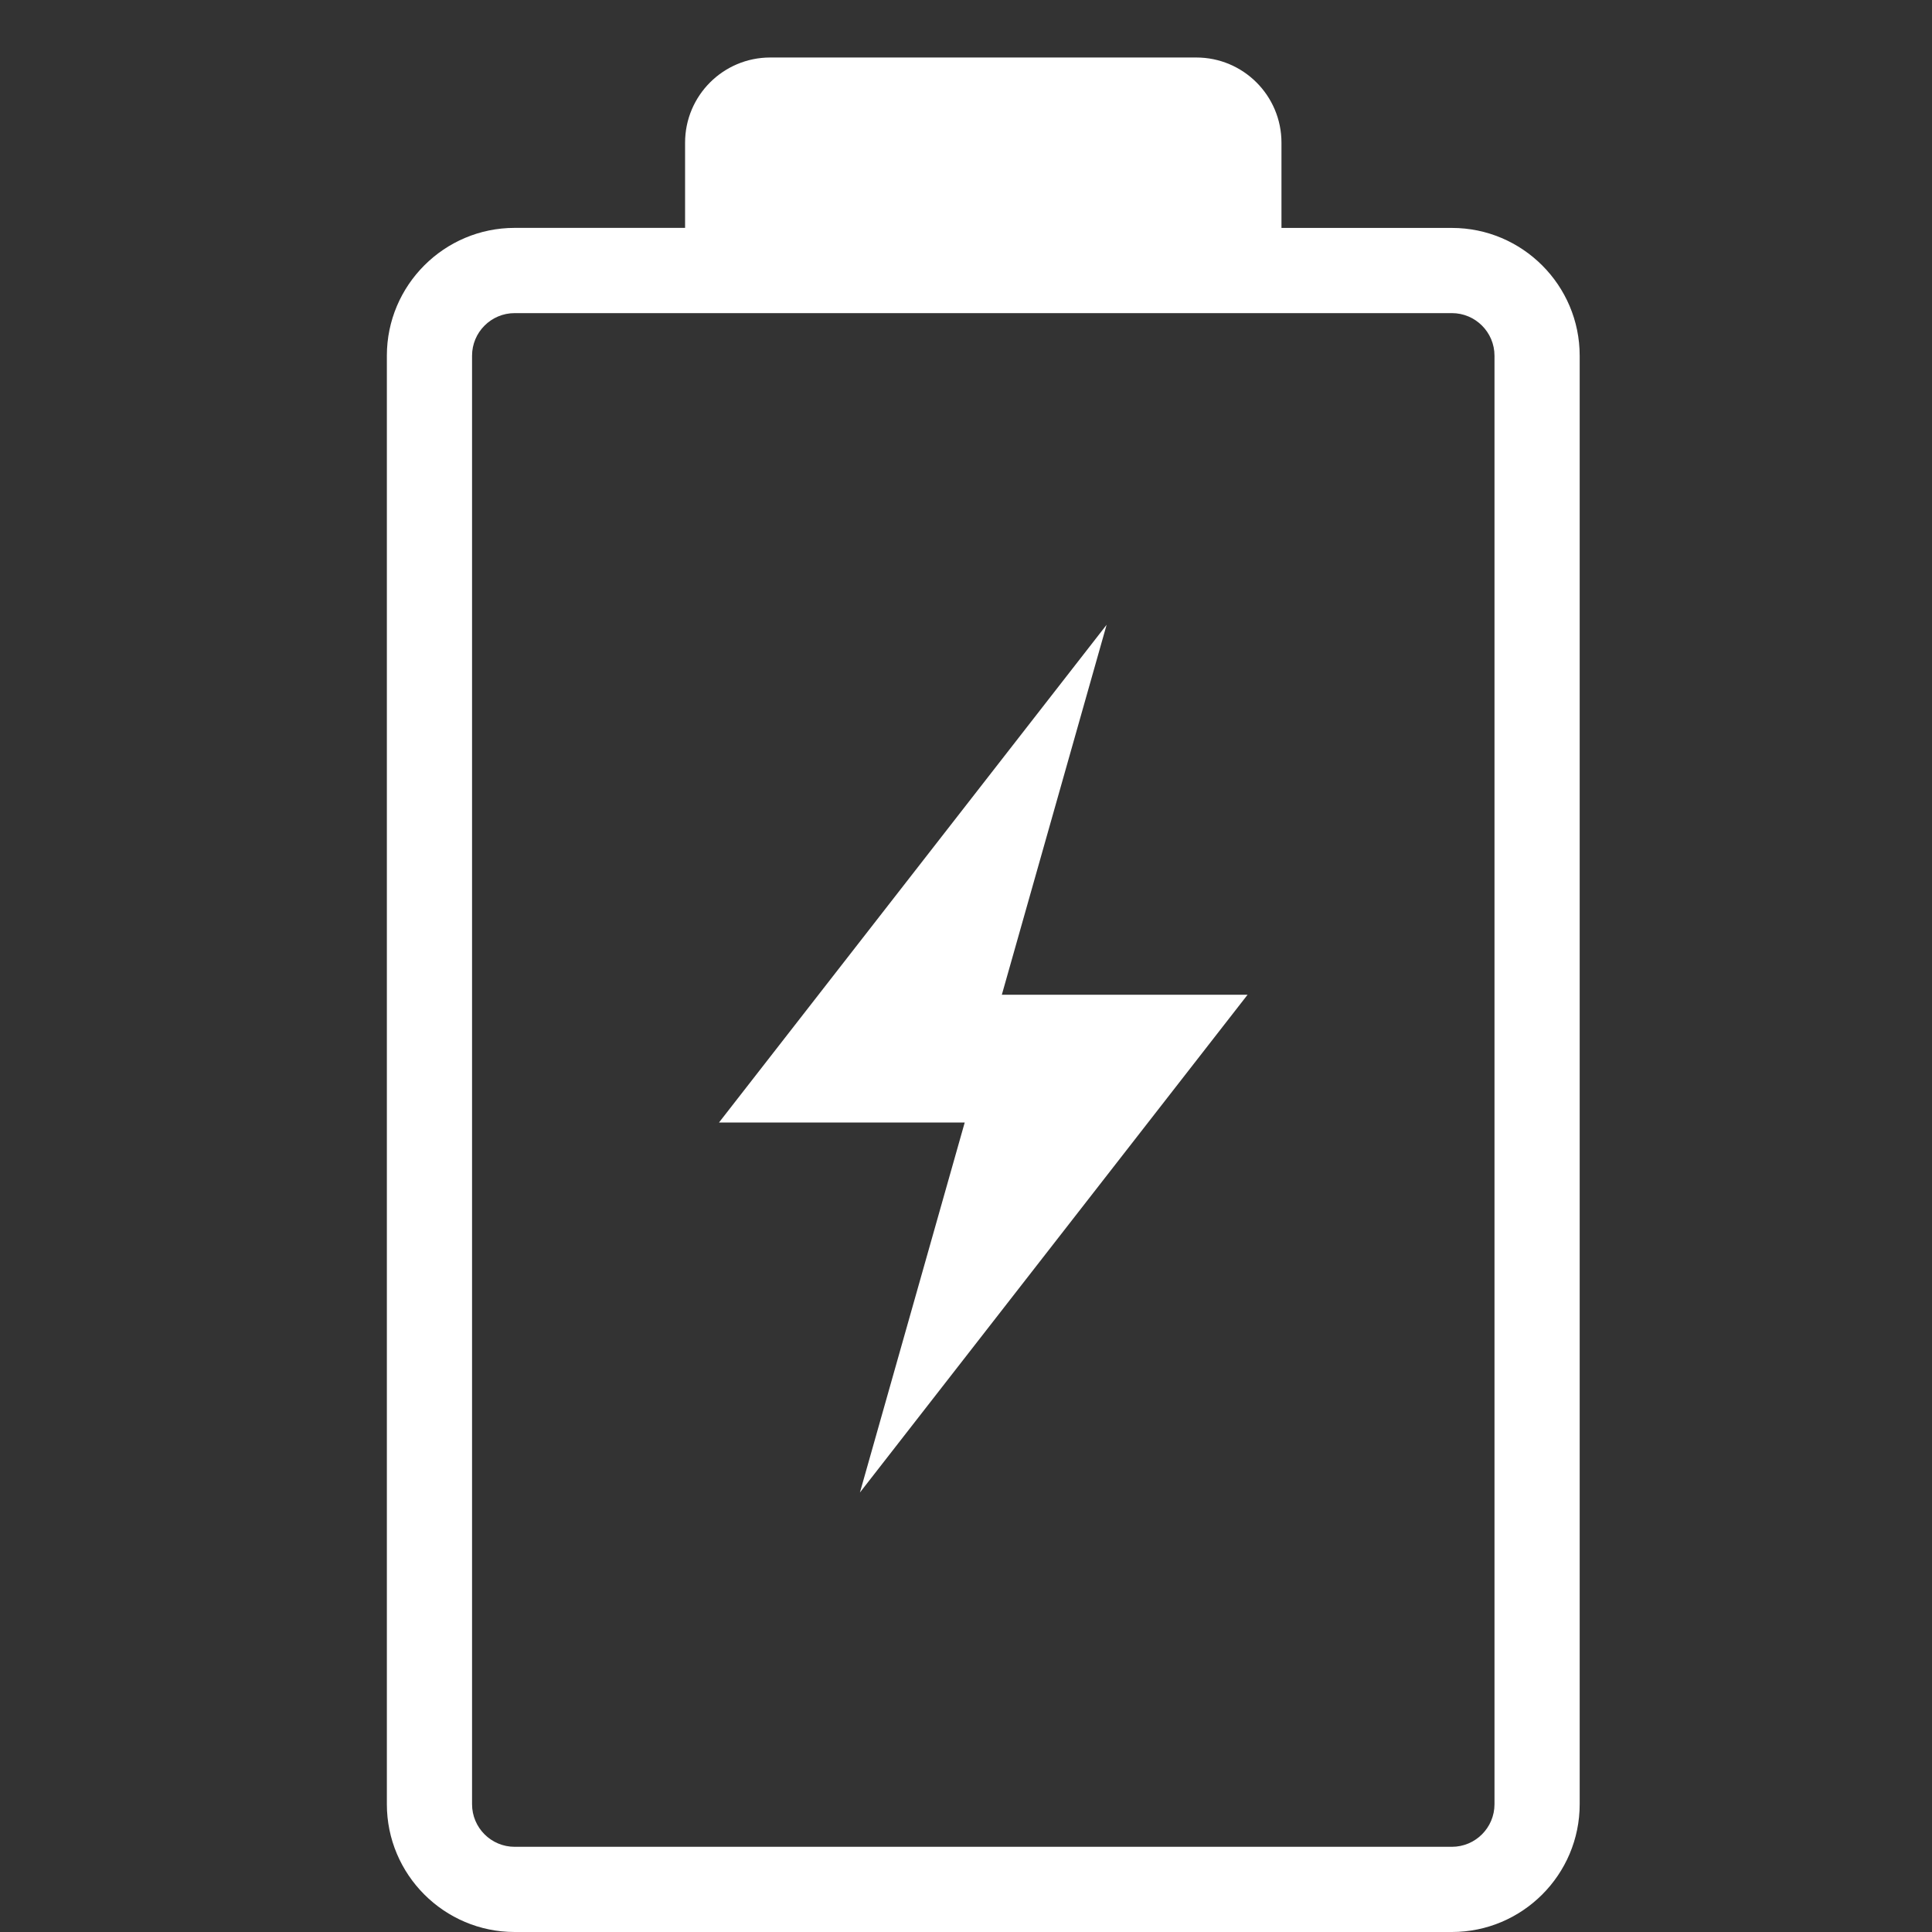
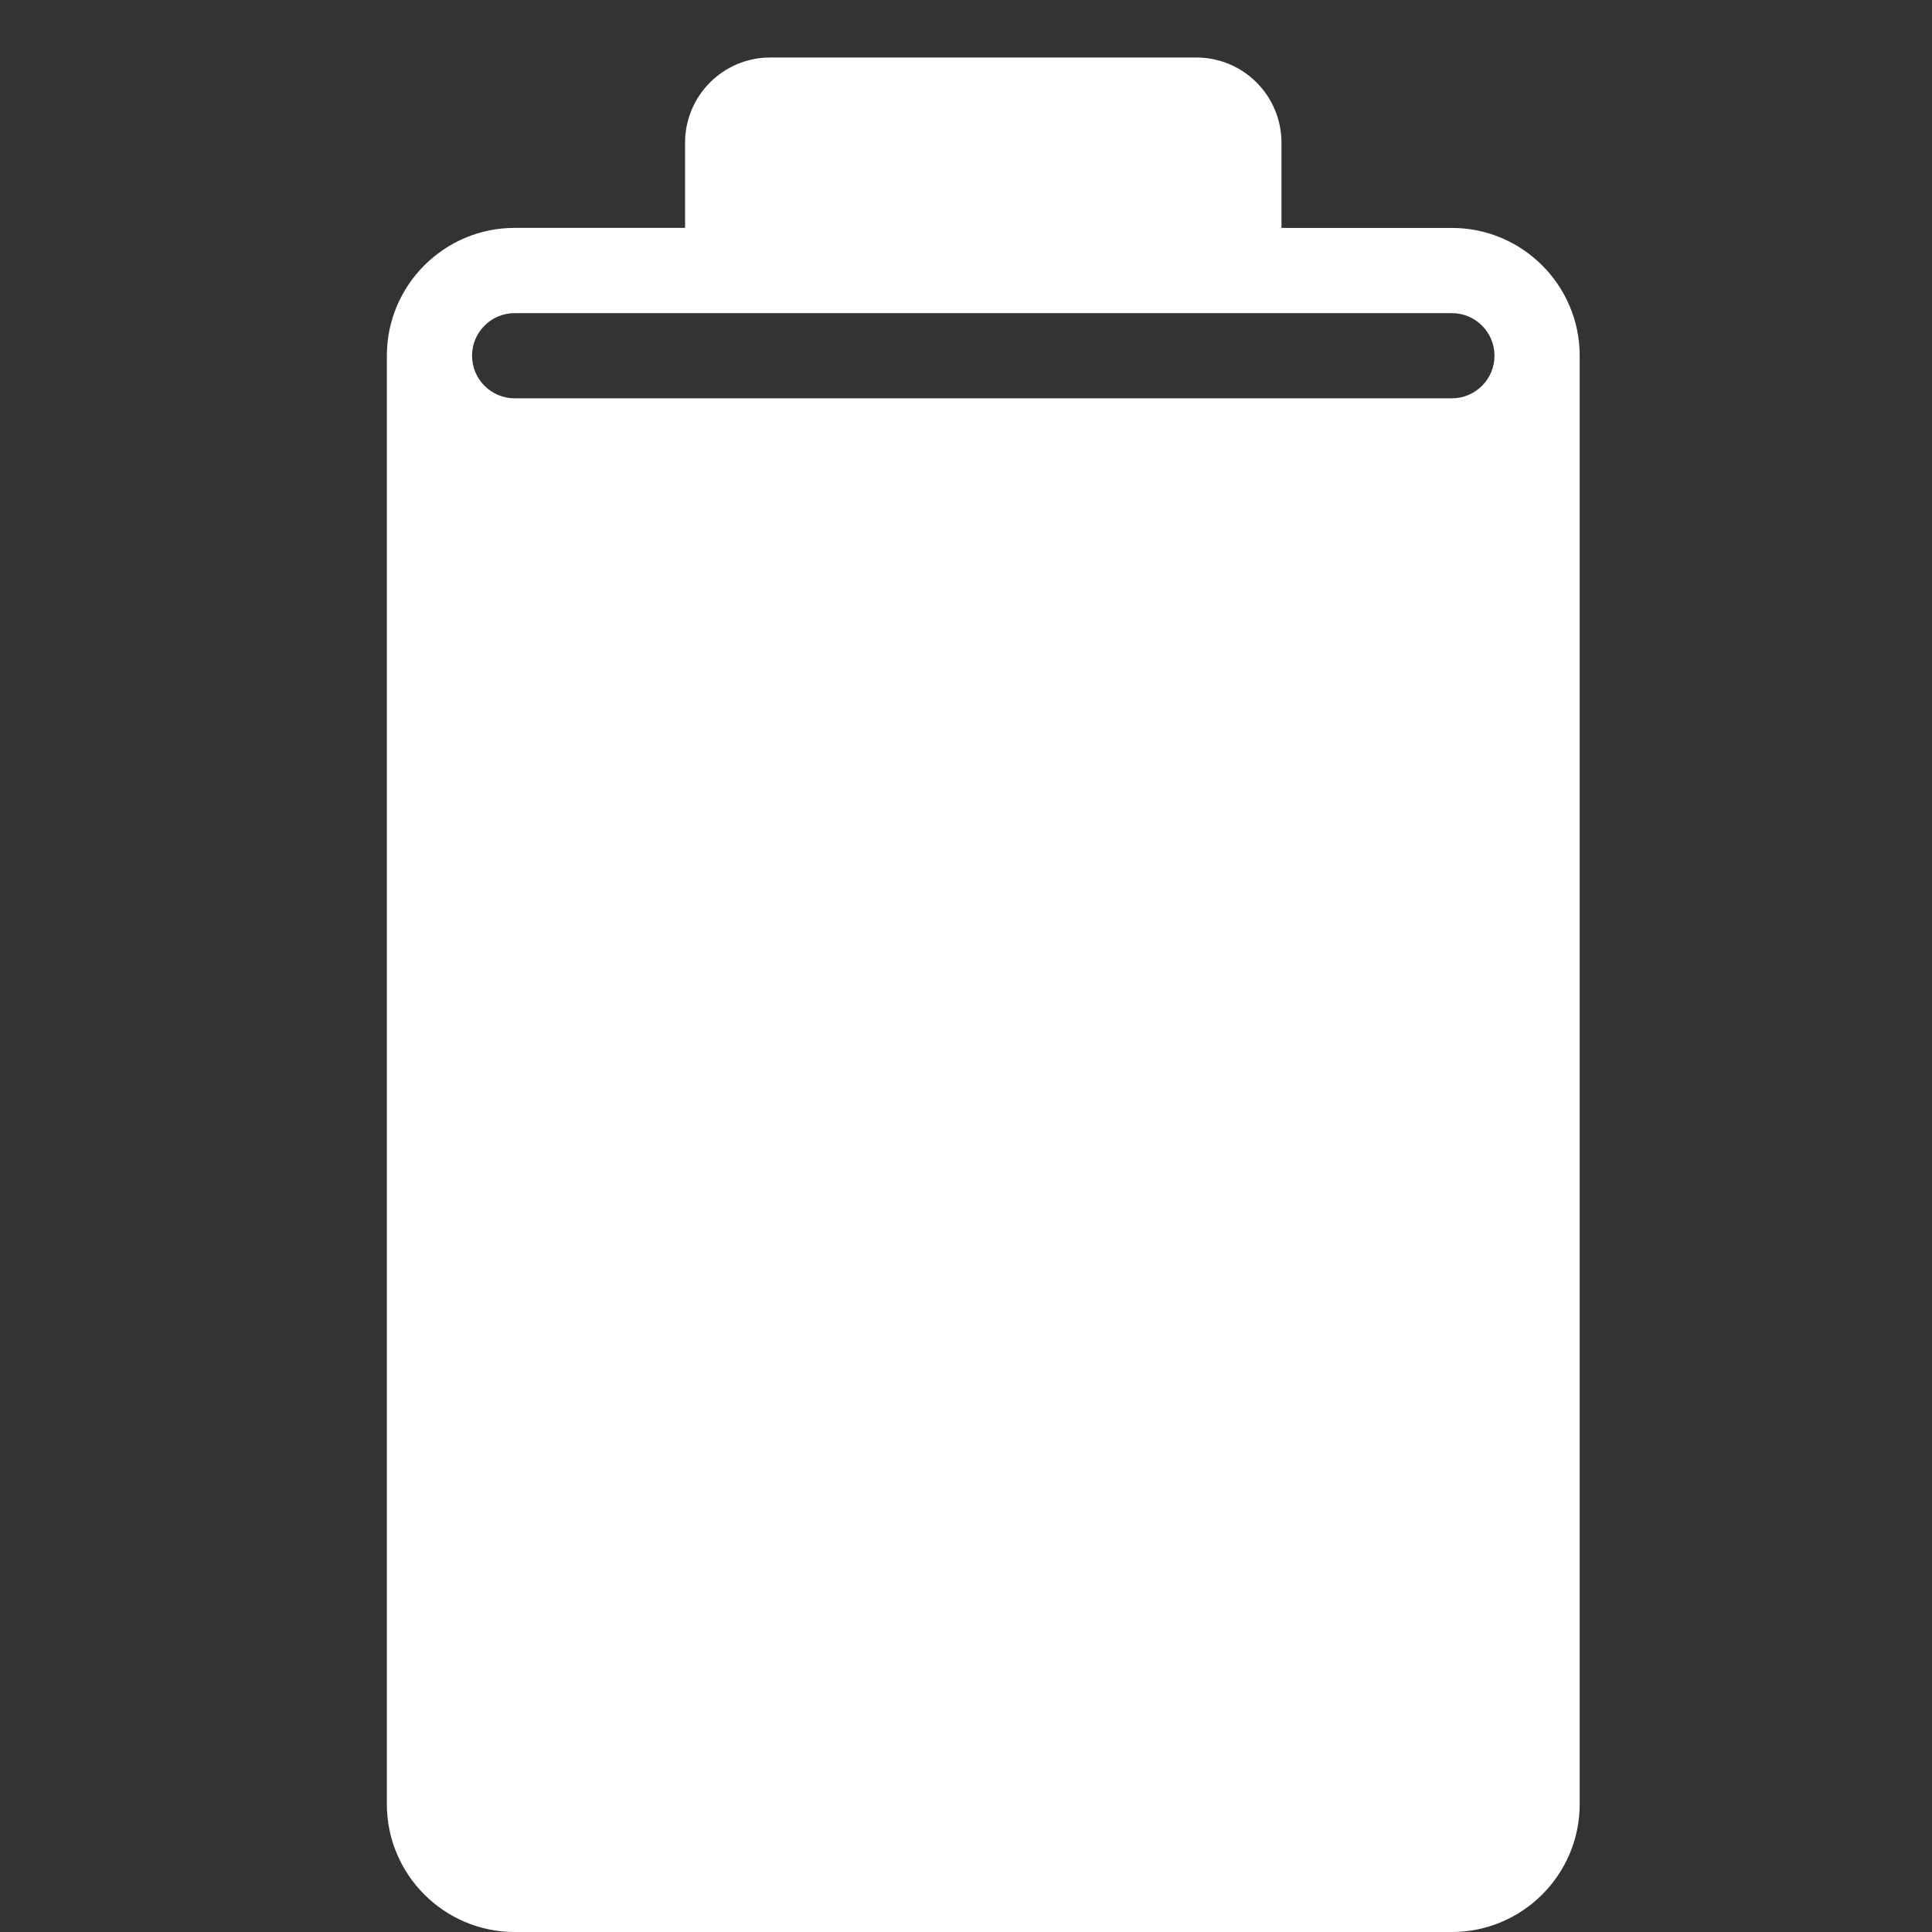
<svg xmlns="http://www.w3.org/2000/svg" version="1.1" id="Calque_1" x="0px" y="0px" width="42px" height="42px" viewBox="0 0 42 42" enable-background="new 0 0 42 42" xml:space="preserve">
  <rect x="0" y="0" width="42" height="42" fill="#333333" stroke="none" />
  <g>
-     <polygon fill="#FFFFFF" points="24.057,13.582 15.63,24.403 20.972,24.403 18.694,32.446 27.121,21.625 21.779,21.625  " />
-     <path fill="#FFFFFF" d="M26.006,1.25h-9.261c-1.023,0-1.852,0.829-1.852,1.852v1.852h-3.705c-1.532,0-2.778,1.247-2.778,2.778   v31.489C8.41,40.753,9.656,42,11.188,42h20.375c1.532,0,2.778-1.247,2.778-2.778V7.733c0-1.532-1.247-2.778-2.778-2.778h-3.705   V3.102C27.858,2.079,27.029,1.25,26.006,1.25z M31.563,6.807c0.511,0,0.926,0.415,0.926,0.926v31.489   c0,0.511-0.415,0.926-0.926,0.926H11.188c-0.511,0-0.926-0.415-0.926-0.926V7.733c0-0.511,0.415-0.926,0.926-0.926h5.557h9.261   L31.563,6.807L31.563,6.807z" />
+     <path fill="#FFFFFF" d="M26.006,1.25h-9.261c-1.023,0-1.852,0.829-1.852,1.852v1.852h-3.705c-1.532,0-2.778,1.247-2.778,2.778   v31.489C8.41,40.753,9.656,42,11.188,42h20.375c1.532,0,2.778-1.247,2.778-2.778V7.733c0-1.532-1.247-2.778-2.778-2.778h-3.705   V3.102C27.858,2.079,27.029,1.25,26.006,1.25z M31.563,6.807c0.511,0,0.926,0.415,0.926,0.926c0,0.511-0.415,0.926-0.926,0.926H11.188c-0.511,0-0.926-0.415-0.926-0.926V7.733c0-0.511,0.415-0.926,0.926-0.926h5.557h9.261   L31.563,6.807L31.563,6.807z" />
  </g>
</svg>